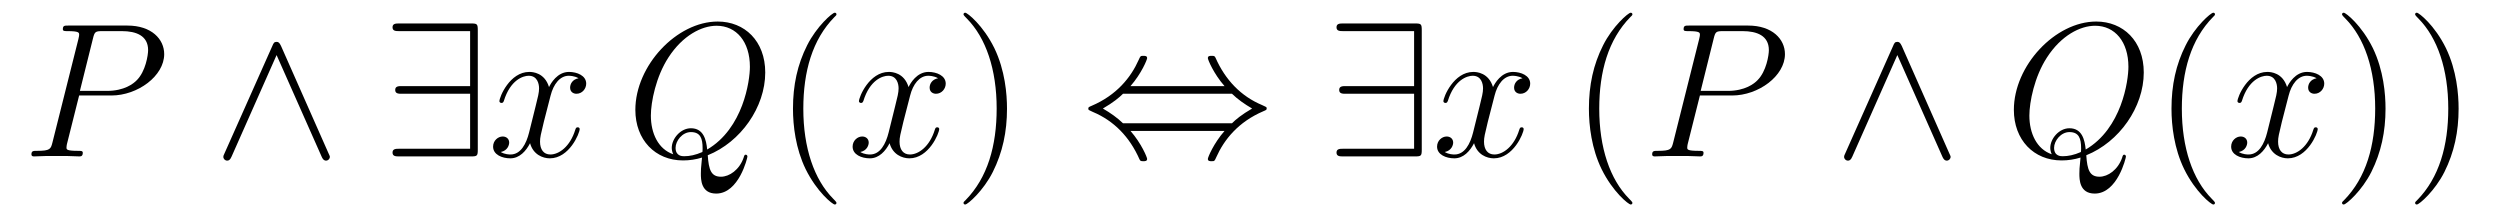
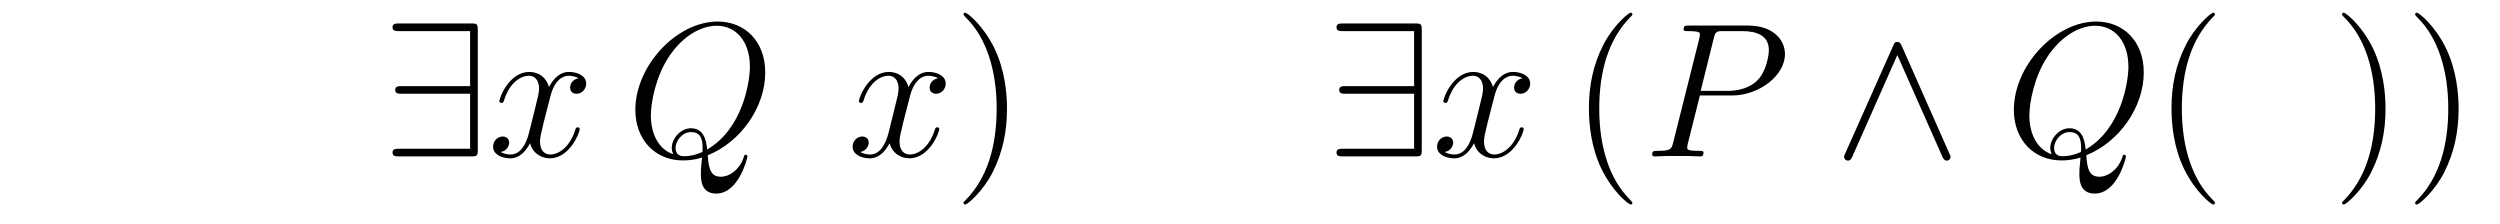
<svg xmlns="http://www.w3.org/2000/svg" version="1.1" width="156pt" height="14pt" viewBox="0 -14 156 14">
  <g id="page1">
    <g transform="matrix(1 0 0 -1 -127 650)">
-       <path d="M131.938 658.041H133.947C135.596 658.041 137.246 659.261 137.246 660.623C137.246 661.556 136.457 662.405 134.951 662.405H131.257C131.03 662.405 130.922 662.405 130.922 662.178C130.922 662.058 131.03 662.058 131.209 662.058C131.938 662.058 131.938 661.962 131.938 661.831C131.938 661.807 131.938 661.735 131.891 661.556L130.277 655.125C130.169 654.706 130.145 654.587 129.308 654.587C129.081 654.587 128.962 654.587 128.962 654.372C128.962 654.24 129.069 654.24 129.141 654.24C129.368 654.24 129.608 654.264 129.834 654.264H131.233C131.46 654.264 131.711 654.24 131.938 654.24C132.034 654.24 132.166 654.24 132.166 654.467C132.166 654.587 132.058 654.587 131.879 654.587C131.161 654.587 131.149 654.67 131.149 654.79C131.149 654.85 131.161 654.933 131.173 654.993L131.938 658.041ZM132.799 661.592C132.907 662.034 132.954 662.058 133.421 662.058H134.604C135.501 662.058 136.242 661.771 136.242 660.874C136.242 660.564 136.087 659.547 135.537 658.998C135.333 658.782 134.76 658.328 133.672 658.328H131.986L132.799 661.592Z" />
-       <path d="M144.534 661.137C144.439 661.341 144.367 661.388 144.259 661.388C144.104 661.388 144.068 661.305 143.996 661.137L141.02 654.455C140.948 654.3 140.936 654.276 140.936 654.216C140.936 654.085 141.044 653.977 141.175 653.977C141.259 653.977 141.354 654.001 141.45 654.228L144.259 660.564L147.069 654.228C147.176 653.977 147.296 653.977 147.344 653.977C147.475 653.977 147.583 654.085 147.583 654.216C147.583 654.24 147.583 654.264 147.511 654.408L144.534 661.137Z" />
      <path d="M156.814 662.106C156.814 662.5 156.778 662.536 156.395 662.536H151.913C151.709 662.536 151.494 662.536 151.494 662.297C151.494 662.058 151.709 662.058 151.913 662.058H156.335V658.627H152.08C151.877 658.627 151.661 658.627 151.661 658.388S151.877 658.149 152.08 658.149H156.335V654.718H151.913C151.709 654.718 151.494 654.718 151.494 654.479S151.709 654.24 151.913 654.24H156.395C156.778 654.24 156.814 654.276 156.814 654.67V662.106Z" />
      <path d="M163.101 659.117C162.718 659.046 162.575 658.759 162.575 658.532C162.575 658.245 162.802 658.149 162.969 658.149C163.328 658.149 163.579 658.46 163.579 658.782C163.579 659.285 163.005 659.512 162.503 659.512C161.774 659.512 161.367 658.794 161.259 658.567C160.985 659.464 160.243 659.512 160.028 659.512C158.809 659.512 158.163 657.946 158.163 657.683C158.163 657.635 158.211 657.575 158.295 657.575C158.391 657.575 158.415 657.647 158.438 657.695C158.845 659.022 159.646 659.273 159.992 659.273C160.53 659.273 160.638 658.771 160.638 658.484C160.638 658.221 160.566 657.946 160.423 657.372L160.016 655.734C159.837 655.017 159.49 654.36 158.857 654.36C158.797 654.36 158.498 654.36 158.247 654.515C158.677 654.599 158.773 654.957 158.773 655.101C158.773 655.34 158.594 655.483 158.367 655.483C158.08 655.483 157.769 655.232 157.769 654.85C157.769 654.348 158.331 654.12 158.845 654.12C159.419 654.12 159.825 654.575 160.076 655.065C160.267 654.36 160.865 654.12 161.307 654.12C162.527 654.12 163.172 655.687 163.172 655.949C163.172 656.009 163.124 656.057 163.053 656.057C162.945 656.057 162.933 655.997 162.897 655.902C162.575 654.85 161.881 654.36 161.343 654.36C160.925 654.36 160.698 654.67 160.698 655.16C160.698 655.423 160.746 655.615 160.937 656.404L161.355 658.029C161.535 658.747 161.941 659.273 162.491 659.273C162.515 659.273 162.849 659.273 163.101 659.117Z" />
      <path d="M171.164 654.312C173.22 655.137 174.751 657.312 174.751 659.476C174.751 661.448 173.459 662.656 171.786 662.656C169.228 662.656 166.646 659.906 166.646 657.145C166.646 655.268 167.889 653.989 169.622 653.989C170.029 653.989 170.423 654.049 170.806 654.168C170.734 653.451 170.734 653.391 170.734 653.164C170.734 652.818 170.734 651.921 171.69 651.921C173.113 651.921 173.639 654.156 173.639 654.228C173.639 654.3 173.591 654.348 173.531 654.348C173.459 654.348 173.436 654.288 173.4 654.156C173.137 653.403 172.515 652.973 171.989 652.973C171.379 652.973 171.224 653.391 171.164 654.312ZM169.013 654.372C168.068 654.694 167.614 655.687 167.614 656.786C167.614 657.623 167.925 659.213 168.714 660.42C169.598 661.783 170.782 662.393 171.714 662.393C172.958 662.393 173.794 661.388 173.794 659.834C173.794 658.95 173.376 655.985 171.128 654.67C171.069 655.28 170.901 655.997 170.112 655.997C169.467 655.997 168.917 655.352 168.917 654.766C168.917 654.634 168.965 654.455 169.013 654.372ZM170.83 654.515C170.399 654.324 170.029 654.252 169.694 654.252C169.574 654.252 169.156 654.252 169.156 654.778C169.156 655.208 169.574 655.758 170.112 655.758C170.71 655.758 170.842 655.352 170.842 654.754C170.842 654.682 170.842 654.587 170.83 654.515Z" />
-       <path d="M179.195 651.335C179.195 651.371 179.195 651.395 178.992 651.598C177.797 652.806 177.127 654.778 177.127 657.217C177.127 659.536 177.689 661.532 179.076 662.943C179.195 663.05 179.195 663.074 179.195 663.11C179.195 663.182 179.136 663.206 179.088 663.206C178.932 663.206 177.952 662.345 177.366 661.173C176.757 659.966 176.482 658.687 176.482 657.217C176.482 656.152 176.649 654.73 177.27 653.451C177.976 652.017 178.956 651.239 179.088 651.239C179.136 651.239 179.195 651.263 179.195 651.335Z" />
      <path d="M185.535 659.117C185.153 659.046 185.009 658.759 185.009 658.532C185.009 658.245 185.236 658.149 185.403 658.149C185.762 658.149 186.013 658.46 186.013 658.782C186.013 659.285 185.439 659.512 184.937 659.512C184.208 659.512 183.802 658.794 183.694 658.567C183.419 659.464 182.678 659.512 182.463 659.512C181.243 659.512 180.598 657.946 180.598 657.683C180.598 657.635 180.646 657.575 180.729 657.575C180.825 657.575 180.849 657.647 180.873 657.695C181.279 659.022 182.08 659.273 182.427 659.273C182.965 659.273 183.072 658.771 183.072 658.484C183.072 658.221 183.001 657.946 182.857 657.372L182.451 655.734C182.272 655.017 181.925 654.36 181.291 654.36C181.232 654.36 180.933 654.36 180.682 654.515C181.112 654.599 181.208 654.957 181.208 655.101C181.208 655.34 181.028 655.483 180.801 655.483C180.514 655.483 180.203 655.232 180.203 654.85C180.203 654.348 180.765 654.12 181.279 654.12C181.853 654.12 182.26 654.575 182.511 655.065C182.702 654.36 183.3 654.12 183.742 654.12C184.961 654.12 185.607 655.687 185.607 655.949C185.607 656.009 185.559 656.057 185.487 656.057C185.38 656.057 185.367 655.997 185.332 655.902C185.009 654.85 184.316 654.36 183.778 654.36C183.359 654.36 183.132 654.67 183.132 655.16C183.132 655.423 183.18 655.615 183.371 656.404L183.79 658.029C183.969 658.747 184.375 659.273 184.925 659.273C184.949 659.273 185.284 659.273 185.535 659.117Z" />
      <path d="M189.837 657.217C189.837 658.125 189.718 659.607 189.049 660.994C188.343 662.428 187.363 663.206 187.231 663.206C187.184 663.206 187.124 663.182 187.124 663.11C187.124 663.074 187.124 663.05 187.327 662.847C188.523 661.64 189.192 659.667 189.192 657.228C189.192 654.909 188.63 652.913 187.243 651.502C187.124 651.395 187.124 651.371 187.124 651.335C187.124 651.263 187.184 651.239 187.231 651.239C187.387 651.239 188.367 652.1 188.953 653.272C189.563 654.491 189.837 655.782 189.837 657.217Z" />
-       <path d="M197.542 658.627C198.223 659.404 198.581 660.277 198.581 660.372C198.581 660.516 198.45 660.516 198.342 660.516C198.163 660.516 198.163 660.504 198.055 660.265C197.566 659.165 196.681 658.065 195.115 657.396C194.947 657.324 194.911 657.312 194.911 657.228C194.911 657.205 194.911 657.181 194.923 657.157C194.947 657.133 194.959 657.121 195.198 657.013C196.513 656.463 197.494 655.447 198.103 654.061C198.151 653.953 198.199 653.941 198.342 653.941C198.45 653.941 198.581 653.941 198.581 654.085C198.581 654.18 198.223 655.053 197.542 655.83H203.411C202.729 655.053 202.37 654.18 202.37 654.085C202.37 653.941 202.502 653.941 202.61 653.941C202.789 653.941 202.789 653.953 202.897 654.192C203.387 655.292 204.271 656.392 205.837 657.061C206.005 657.133 206.041 657.145 206.041 657.228C206.041 657.252 206.041 657.276 206.029 657.3C206.005 657.324 205.993 657.336 205.753 657.444C204.439 657.993 203.459 659.01 202.849 660.396C202.801 660.504 202.753 660.516 202.61 660.516C202.502 660.516 202.37 660.516 202.37 660.372C202.37 660.277 202.729 659.404 203.411 658.627H197.542ZM197.075 656.308C196.716 656.655 196.31 656.942 195.82 657.228C196.477 657.611 196.836 657.91 197.075 658.149H203.876C204.235 657.802 204.642 657.515 205.132 657.228C204.475 656.846 204.116 656.547 203.876 656.308H197.075Z" />
      <path d="M215.718 662.106C215.718 662.5 215.682 662.536 215.3 662.536H210.817C210.613 662.536 210.398 662.536 210.398 662.297C210.398 662.058 210.613 662.058 210.817 662.058H215.24V658.627H210.984C210.781 658.627 210.565 658.627 210.565 658.388S210.781 658.149 210.984 658.149H215.24V654.718H210.817C210.613 654.718 210.398 654.718 210.398 654.479S210.613 654.24 210.817 654.24H215.3C215.682 654.24 215.718 654.276 215.718 654.67V662.106Z" />
      <path d="M222.005 659.117C221.622 659.046 221.479 658.759 221.479 658.532C221.479 658.245 221.706 658.149 221.874 658.149C222.232 658.149 222.484 658.46 222.484 658.782C222.484 659.285 221.909 659.512 221.407 659.512C220.678 659.512 220.272 658.794 220.164 658.567C219.889 659.464 219.148 659.512 218.933 659.512C217.714 659.512 217.068 657.946 217.068 657.683C217.068 657.635 217.116 657.575 217.199 657.575C217.295 657.575 217.319 657.647 217.343 657.695C217.75 659.022 218.55 659.273 218.897 659.273C219.436 659.273 219.542 658.771 219.542 658.484C219.542 658.221 219.47 657.946 219.328 657.372L218.921 655.734C218.742 655.017 218.395 654.36 217.762 654.36C217.702 654.36 217.403 654.36 217.152 654.515C217.582 654.599 217.678 654.957 217.678 655.101C217.678 655.34 217.499 655.483 217.271 655.483C216.984 655.483 216.673 655.232 216.673 654.85C216.673 654.348 217.235 654.12 217.75 654.12C218.323 654.12 218.73 654.575 218.981 655.065C219.172 654.36 219.769 654.12 220.212 654.12C221.431 654.12 222.077 655.687 222.077 655.949C222.077 656.009 222.029 656.057 221.957 656.057C221.85 656.057 221.838 655.997 221.802 655.902C221.479 654.85 220.786 654.36 220.248 654.36C219.829 654.36 219.602 654.67 219.602 655.16C219.602 655.423 219.65 655.615 219.841 656.404L220.26 658.029C220.439 658.747 220.846 659.273 221.395 659.273C221.419 659.273 221.754 659.273 222.005 659.117Z" />
      <path d="M228.862 651.335C228.862 651.371 228.862 651.395 228.659 651.598C227.462 652.806 226.793 654.778 226.793 657.217C226.793 659.536 227.356 661.532 228.742 662.943C228.862 663.05 228.862 663.074 228.862 663.11C228.862 663.182 228.802 663.206 228.754 663.206C228.599 663.206 227.618 662.345 227.033 661.173C226.423 659.966 226.148 658.687 226.148 657.217C226.148 656.152 226.315 654.73 226.937 653.451C227.642 652.017 228.623 651.239 228.754 651.239C228.802 651.239 228.862 651.263 228.862 651.335Z" />
      <path d="M233.074 658.041H235.081C236.731 658.041 238.381 659.261 238.381 660.623C238.381 661.556 237.592 662.405 236.086 662.405H232.392C232.165 662.405 232.057 662.405 232.057 662.178C232.057 662.058 232.165 662.058 232.344 662.058C233.074 662.058 233.074 661.962 233.074 661.831C233.074 661.807 233.074 661.735 233.026 661.556L231.412 655.125C231.304 654.706 231.281 654.587 230.443 654.587C230.216 654.587 230.096 654.587 230.096 654.372C230.096 654.24 230.204 654.24 230.276 654.24C230.503 654.24 230.742 654.264 230.969 654.264H232.368C232.595 654.264 232.847 654.24 233.074 654.24C233.17 654.24 233.3 654.24 233.3 654.467C233.3 654.587 233.192 654.587 233.014 654.587C232.296 654.587 232.284 654.67 232.284 654.79C232.284 654.85 232.296 654.933 232.308 654.993L233.074 658.041ZM233.934 661.592C234.042 662.034 234.089 662.058 234.556 662.058H235.739C236.635 662.058 237.377 661.771 237.377 660.874C237.377 660.564 237.222 659.547 236.671 658.998C236.468 658.782 235.895 658.328 234.806 658.328H233.122L233.934 661.592Z" />
      <path d="M245.669 661.137C245.574 661.341 245.502 661.388 245.394 661.388C245.239 661.388 245.203 661.305 245.131 661.137L242.155 654.455C242.083 654.3 242.071 654.276 242.071 654.216C242.071 654.085 242.178 653.977 242.31 653.977C242.394 653.977 242.49 654.001 242.585 654.228L245.394 660.564L248.203 654.228C248.311 653.977 248.431 653.977 248.478 653.977C248.61 653.977 248.718 654.085 248.718 654.216C248.718 654.24 248.718 654.264 248.646 654.408L245.669 661.137Z" />
      <path d="M257.184 654.312C259.24 655.137 260.771 657.312 260.771 659.476C260.771 661.448 259.48 662.656 257.806 662.656C255.247 662.656 252.665 659.906 252.665 657.145C252.665 655.268 253.908 653.989 255.642 653.989C256.049 653.989 256.442 654.049 256.825 654.168C256.753 653.451 256.753 653.391 256.753 653.164C256.753 652.818 256.753 651.921 257.71 651.921C259.133 651.921 259.658 654.156 259.658 654.228C259.658 654.3 259.61 654.348 259.55 654.348C259.48 654.348 259.456 654.288 259.42 654.156C259.157 653.403 258.535 652.973 258.008 652.973C257.399 652.973 257.244 653.391 257.184 654.312ZM255.032 654.372C254.088 654.694 253.633 655.687 253.633 656.786C253.633 657.623 253.944 659.213 254.734 660.42C255.618 661.783 256.801 662.393 257.734 662.393C258.977 662.393 259.813 661.388 259.813 659.834C259.813 658.95 259.396 655.985 257.148 654.67C257.088 655.28 256.921 655.997 256.132 655.997C255.486 655.997 254.936 655.352 254.936 654.766C254.936 654.634 254.984 654.455 255.032 654.372ZM256.849 654.515C256.42 654.324 256.049 654.252 255.714 654.252C255.594 654.252 255.175 654.252 255.175 654.778C255.175 655.208 255.594 655.758 256.132 655.758C256.729 655.758 256.861 655.352 256.861 654.754C256.861 654.682 256.861 654.587 256.849 654.515Z" />
      <path d="M265.214 651.335C265.214 651.371 265.214 651.395 265.012 651.598C263.816 652.806 263.147 654.778 263.147 657.217C263.147 659.536 263.708 661.532 265.096 662.943C265.214 663.05 265.214 663.074 265.214 663.11C265.214 663.182 265.156 663.206 265.108 663.206C264.952 663.206 263.971 662.345 263.386 661.173C262.776 659.966 262.501 658.687 262.501 657.217C262.501 656.152 262.668 654.73 263.29 653.451C263.995 652.017 264.976 651.239 265.108 651.239C265.156 651.239 265.214 651.263 265.214 651.335Z" />
-       <path d="M271.555 659.117C271.172 659.046 271.028 658.759 271.028 658.532C271.028 658.245 271.256 658.149 271.423 658.149C271.782 658.149 272.033 658.46 272.033 658.782C272.033 659.285 271.459 659.512 270.956 659.512C270.228 659.512 269.821 658.794 269.713 658.567C269.438 659.464 268.698 659.512 268.482 659.512C267.263 659.512 266.617 657.946 266.617 657.683C266.617 657.635 266.665 657.575 266.749 657.575C266.845 657.575 266.869 657.647 266.892 657.695C267.299 659.022 268.1 659.273 268.446 659.273C268.985 659.273 269.092 658.771 269.092 658.484C269.092 658.221 269.021 657.946 268.877 657.372L268.471 655.734C268.291 655.017 267.944 654.36 267.311 654.36C267.251 654.36 266.952 654.36 266.701 654.515C267.132 654.599 267.227 654.957 267.227 655.101C267.227 655.34 267.048 655.483 266.821 655.483C266.534 655.483 266.224 655.232 266.224 654.85C266.224 654.348 266.785 654.12 267.299 654.12C267.872 654.12 268.279 654.575 268.53 655.065C268.722 654.36 269.32 654.12 269.761 654.12C270.98 654.12 271.626 655.687 271.626 655.949C271.626 656.009 271.578 656.057 271.507 656.057C271.399 656.057 271.387 655.997 271.351 655.902C271.028 654.85 270.335 654.36 269.797 654.36C269.38 654.36 269.152 654.67 269.152 655.16C269.152 655.423 269.2 655.615 269.39 656.404L269.809 658.029C269.989 658.747 270.395 659.273 270.946 659.273C270.97 659.273 271.303 659.273 271.555 659.117Z" />
      <path d="M275.857 657.217C275.857 658.125 275.737 659.607 275.069 660.994C274.363 662.428 273.383 663.206 273.251 663.206C273.203 663.206 273.144 663.182 273.144 663.11C273.144 663.074 273.144 663.05 273.347 662.847C274.542 661.64 275.212 659.667 275.212 657.228C275.212 654.909 274.65 652.913 273.263 651.502C273.144 651.395 273.144 651.371 273.144 651.335C273.144 651.263 273.203 651.239 273.251 651.239C273.407 651.239 274.387 652.1 274.973 653.272C275.582 654.491 275.857 655.782 275.857 657.217ZM280.417 657.217C280.417 658.125 280.297 659.607 279.628 660.994C278.923 662.428 277.943 663.206 277.811 663.206C277.763 663.206 277.704 663.182 277.704 663.11C277.704 663.074 277.704 663.05 277.907 662.847C279.102 661.64 279.772 659.667 279.772 657.228C279.772 654.909 279.21 652.913 277.823 651.502C277.704 651.395 277.704 651.371 277.704 651.335C277.704 651.263 277.763 651.239 277.811 651.239C277.967 651.239 278.947 652.1 279.533 653.272C280.142 654.491 280.417 655.782 280.417 657.217Z" />
    </g>
  </g>
</svg>